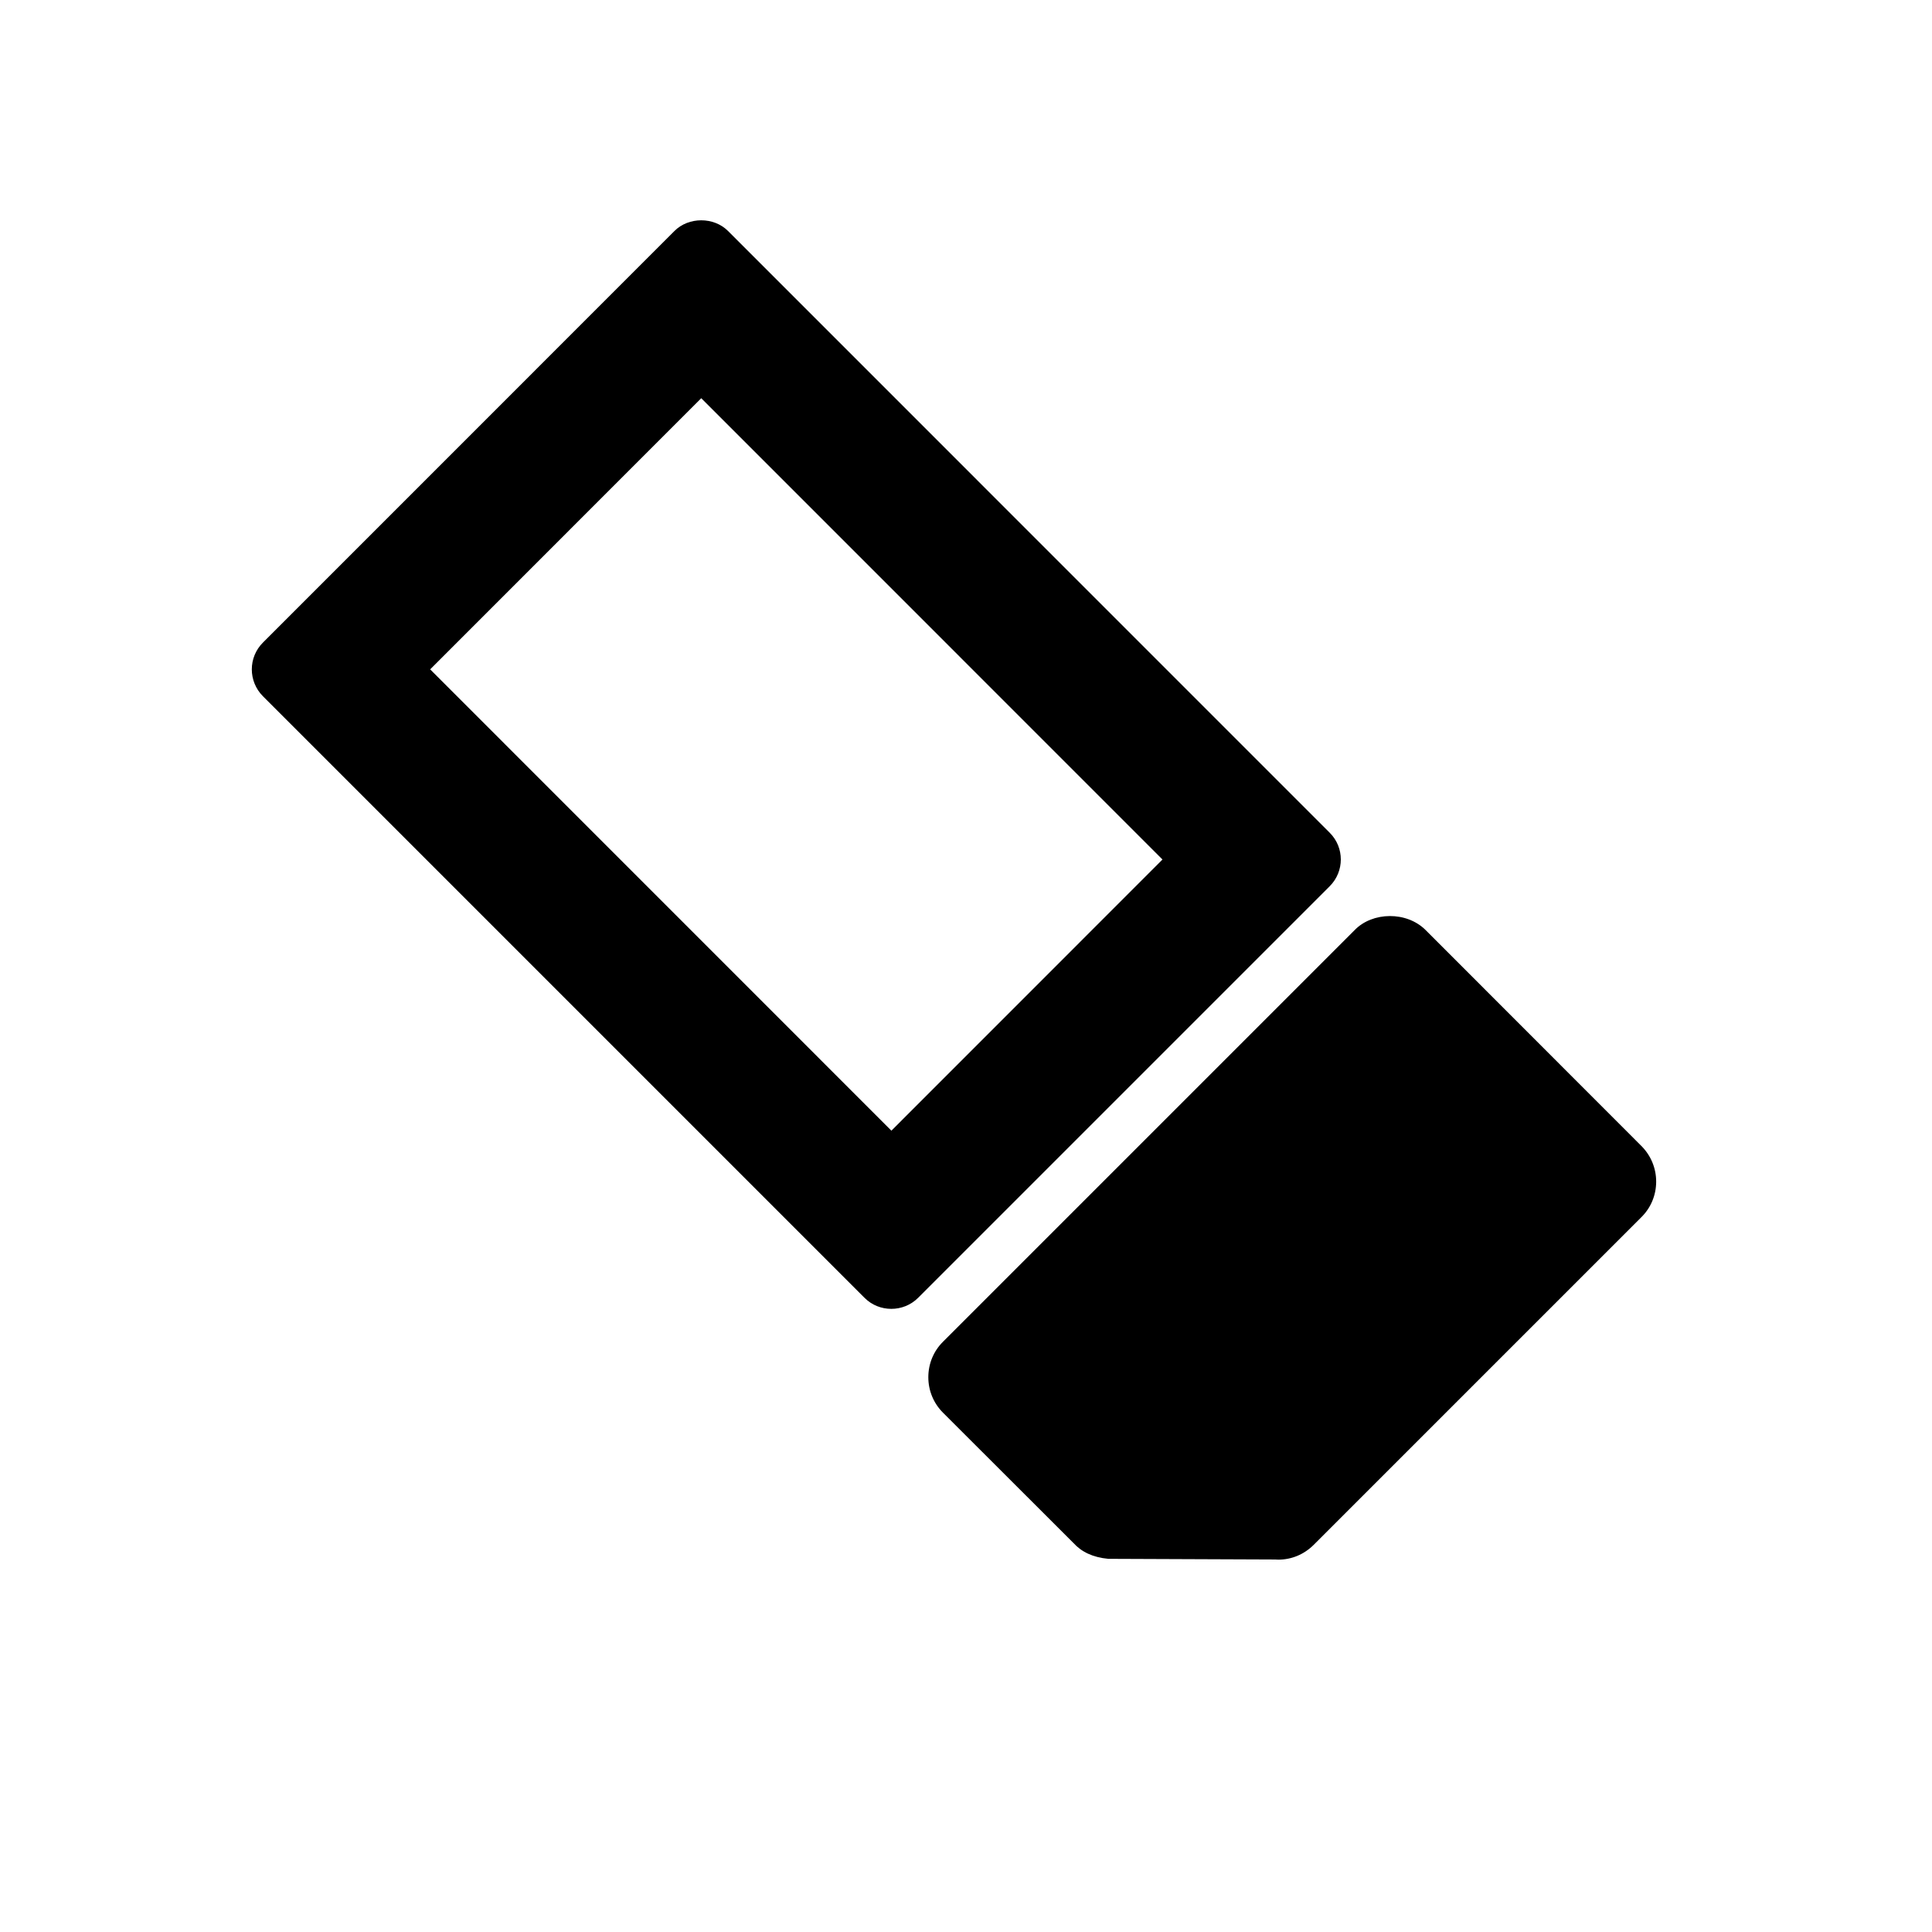
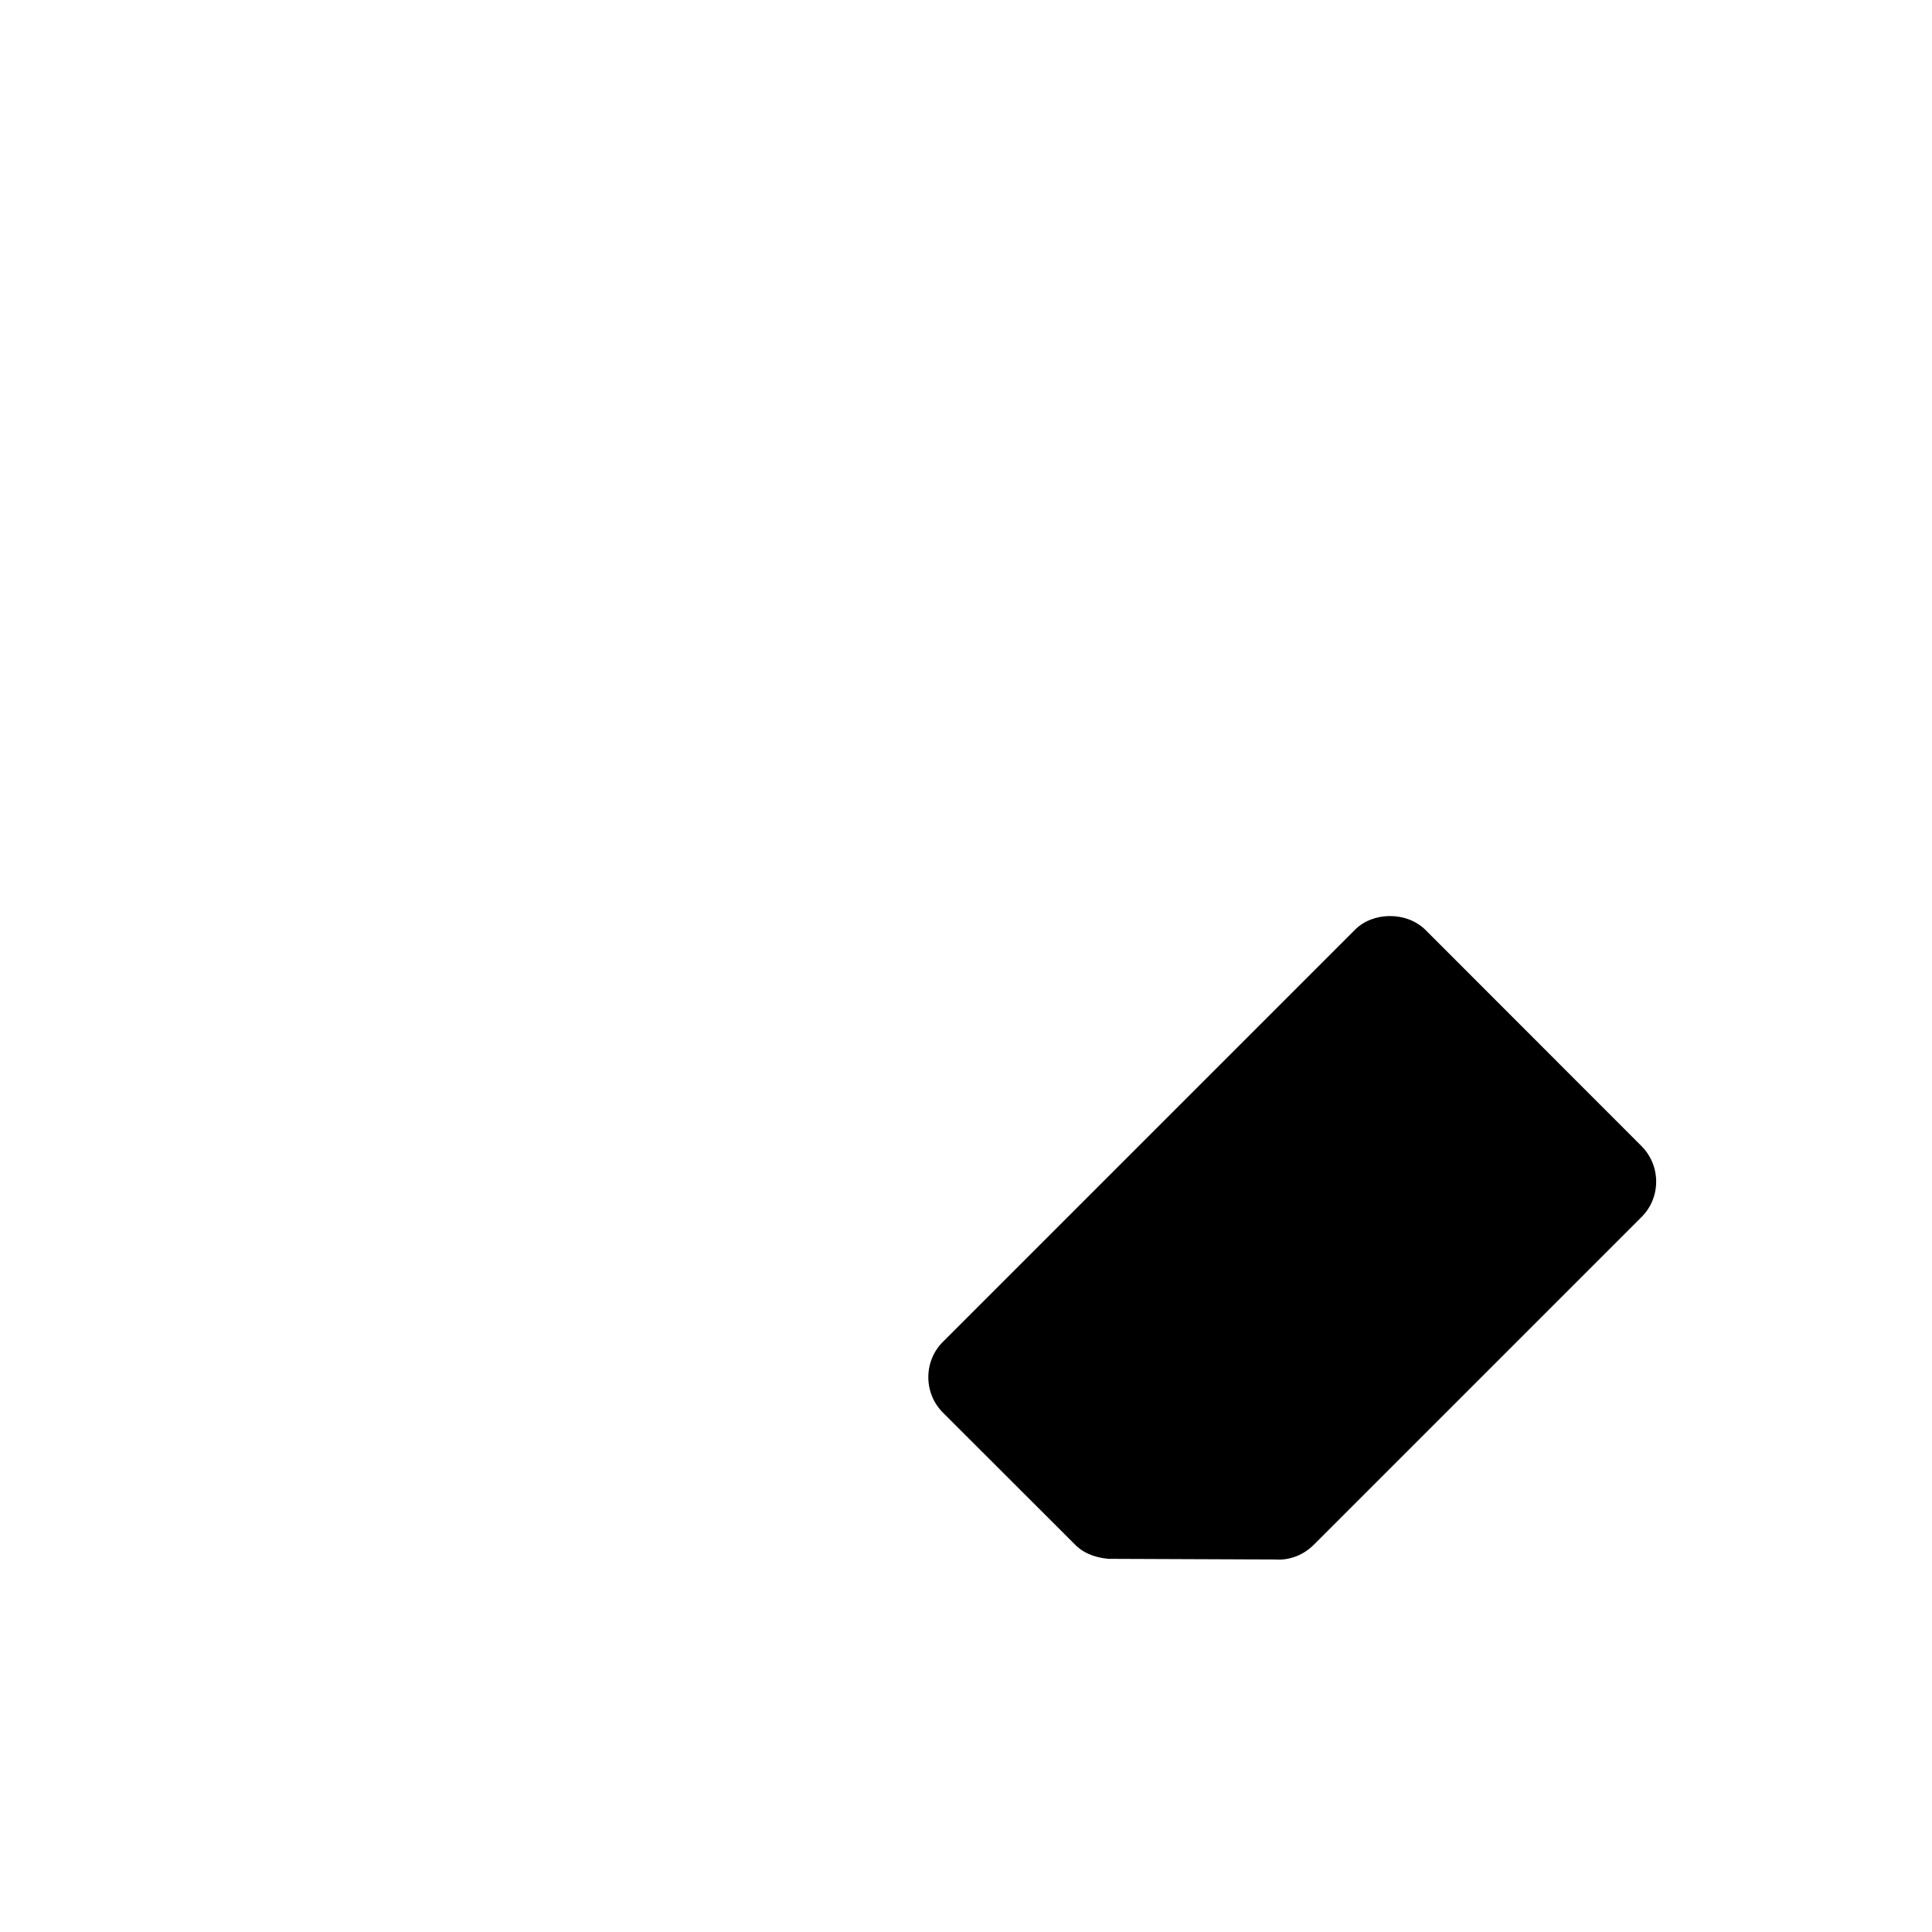
<svg xmlns="http://www.w3.org/2000/svg" version="1.0" id="Layer_1" x="0px" y="0px" width="26px" height="26px" viewBox="0 0 26 26" enable-background="new 0 0 26 26" xml:space="preserve">
  <g>
-     <path d="M17.895,11.207L9.797,3.108c-0.191-0.191-0.529-0.191-0.72,0l-5.539,5.54c-0.199,0.199-0.199,0.521,0,0.721l8.097,8.097   c0.1,0.1,0.23,0.148,0.36,0.148c0.13,0,0.261-0.049,0.36-0.148l5.539-5.539C18.094,11.728,18.094,11.405,17.895,11.207z    M11.996,15.216L5.789,9.008l3.648-3.649l6.207,6.208L11.996,15.216z" />
    <path d="M22.089,15.422l-2.901-2.903c-0.256-0.259-0.719-0.25-0.958-0.002l-5.539,5.539c-0.128,0.127-0.198,0.297-0.198,0.478   c0,0.18,0.07,0.35,0.198,0.478l1.755,1.753c0.108,0.119,0.258,0.193,0.469,0.213l2.245,0.009c0.017,0.001,0.031,0.002,0.043,0.002   c0.177,0,0.345-0.069,0.475-0.198l4.41-4.41c0.129-0.127,0.199-0.296,0.2-0.476S22.219,15.552,22.089,15.422z" />
  </g>
</svg>